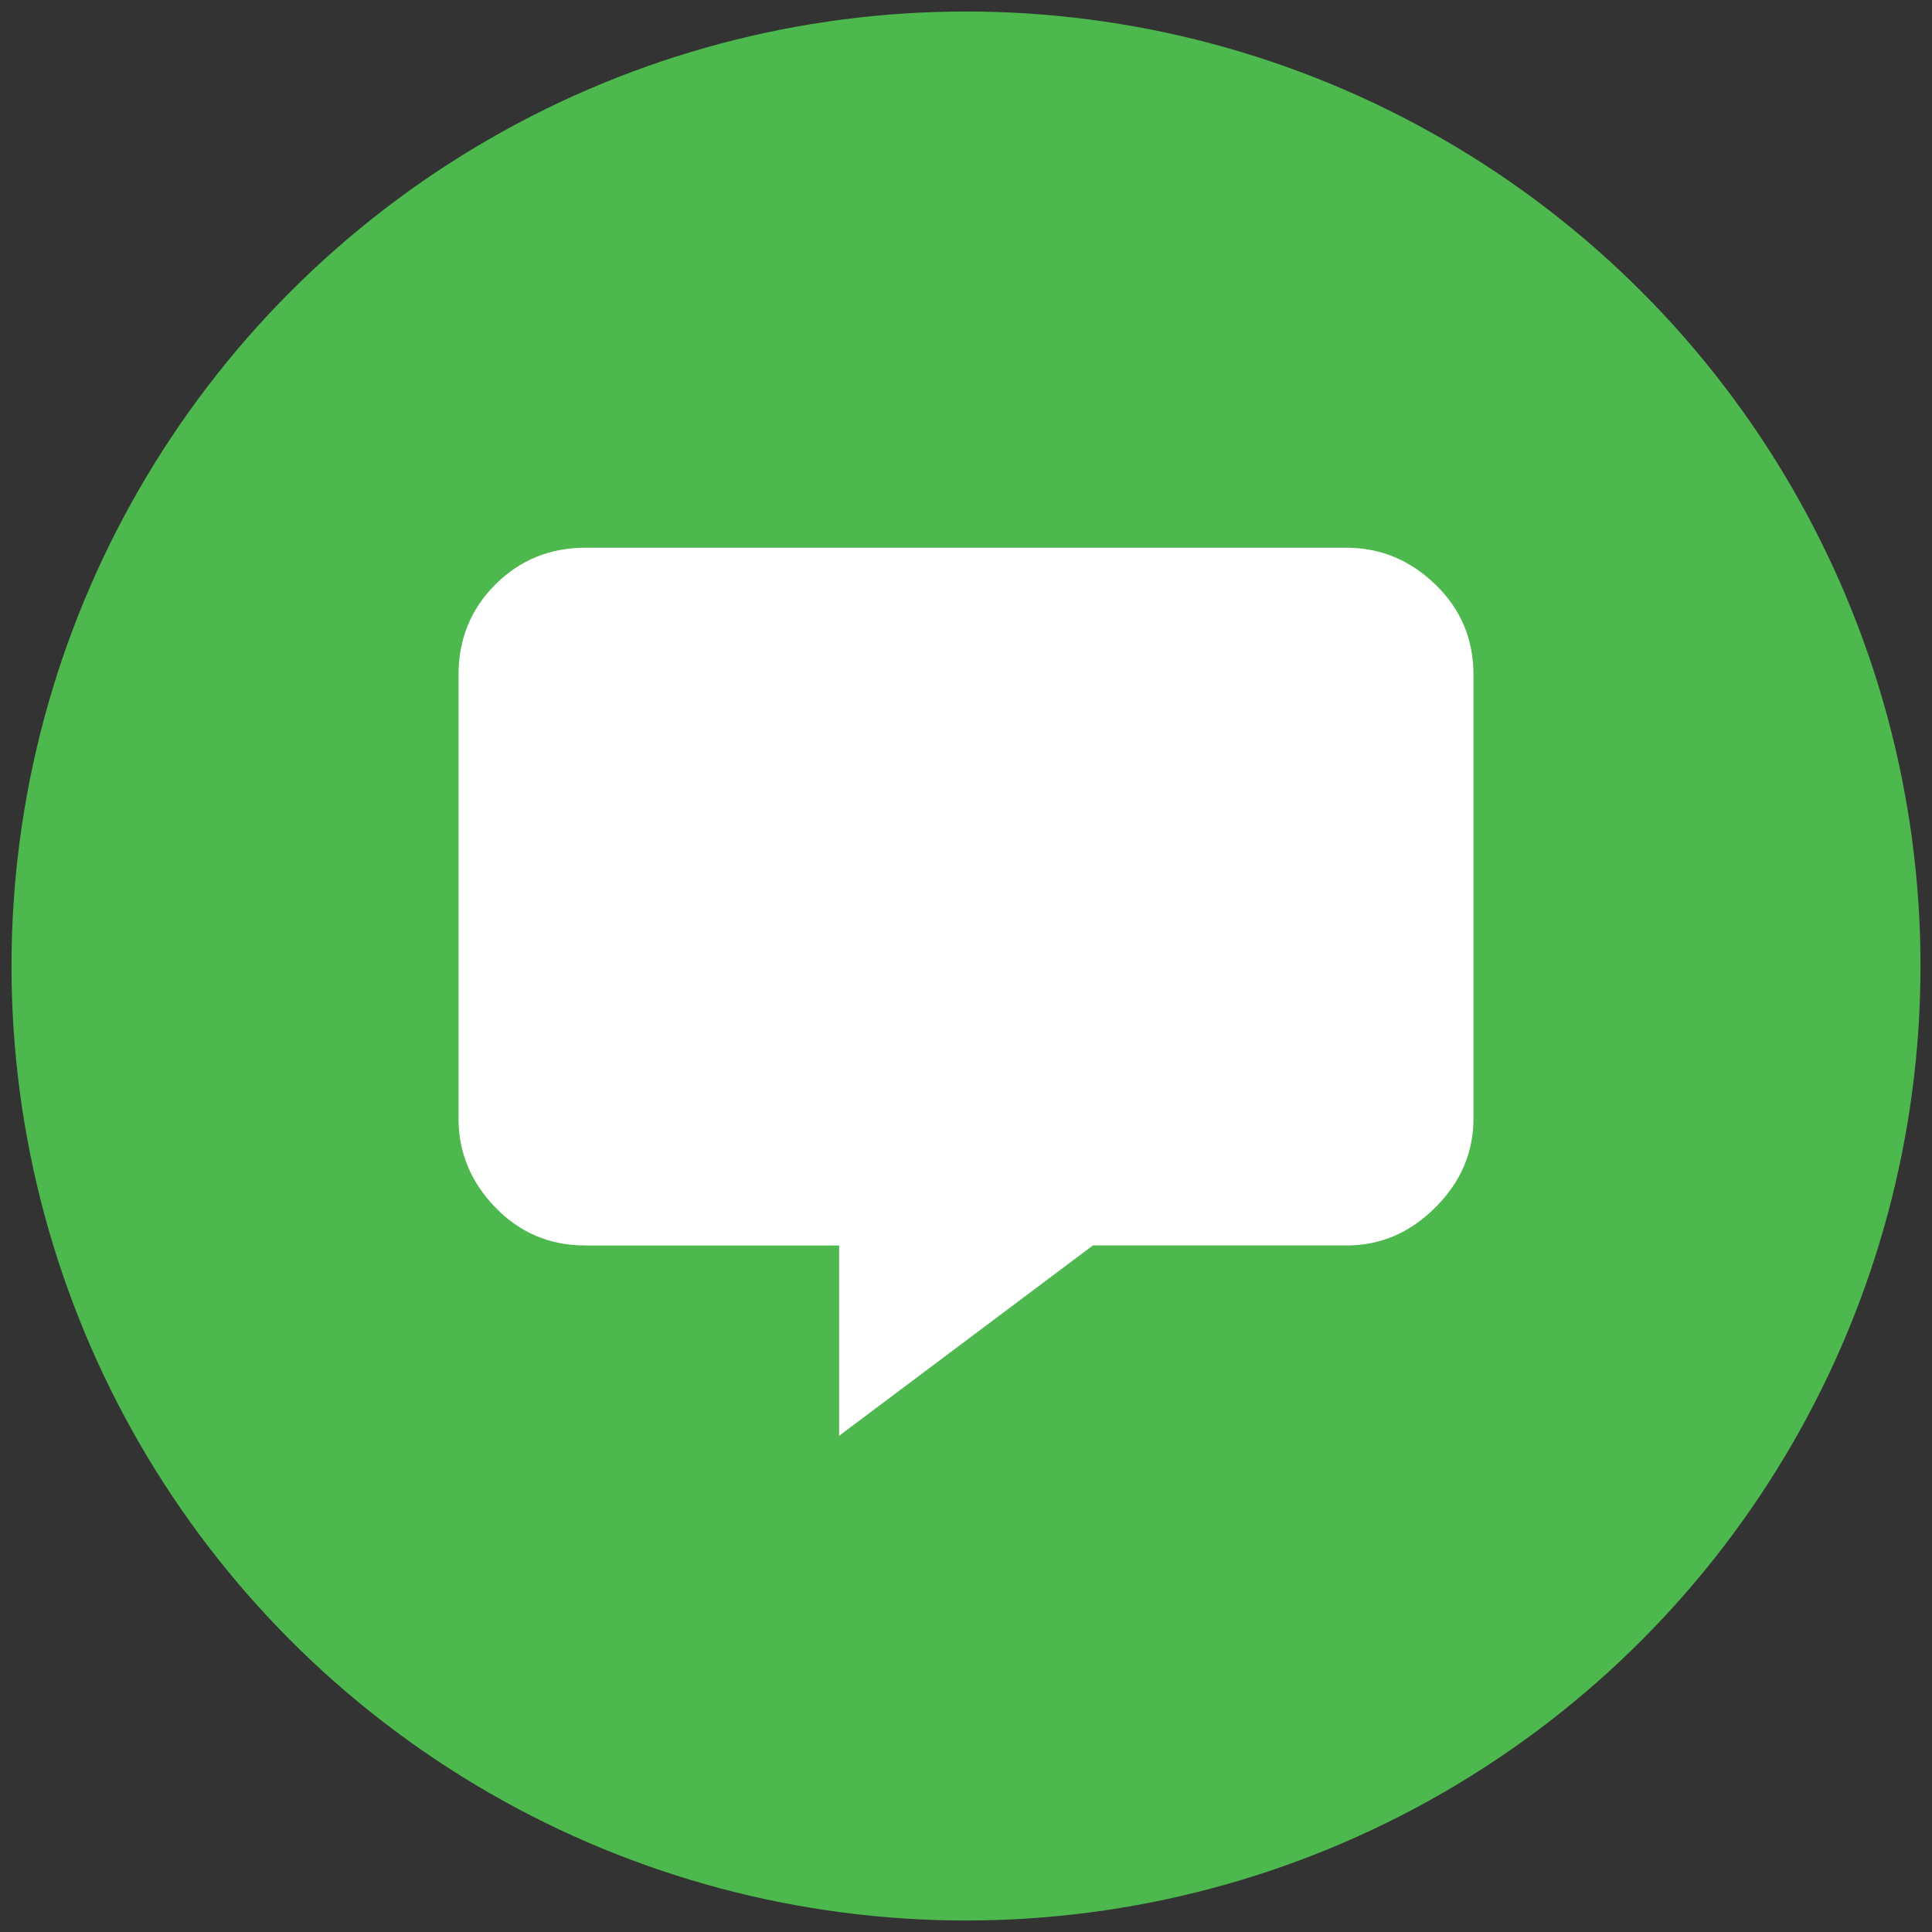
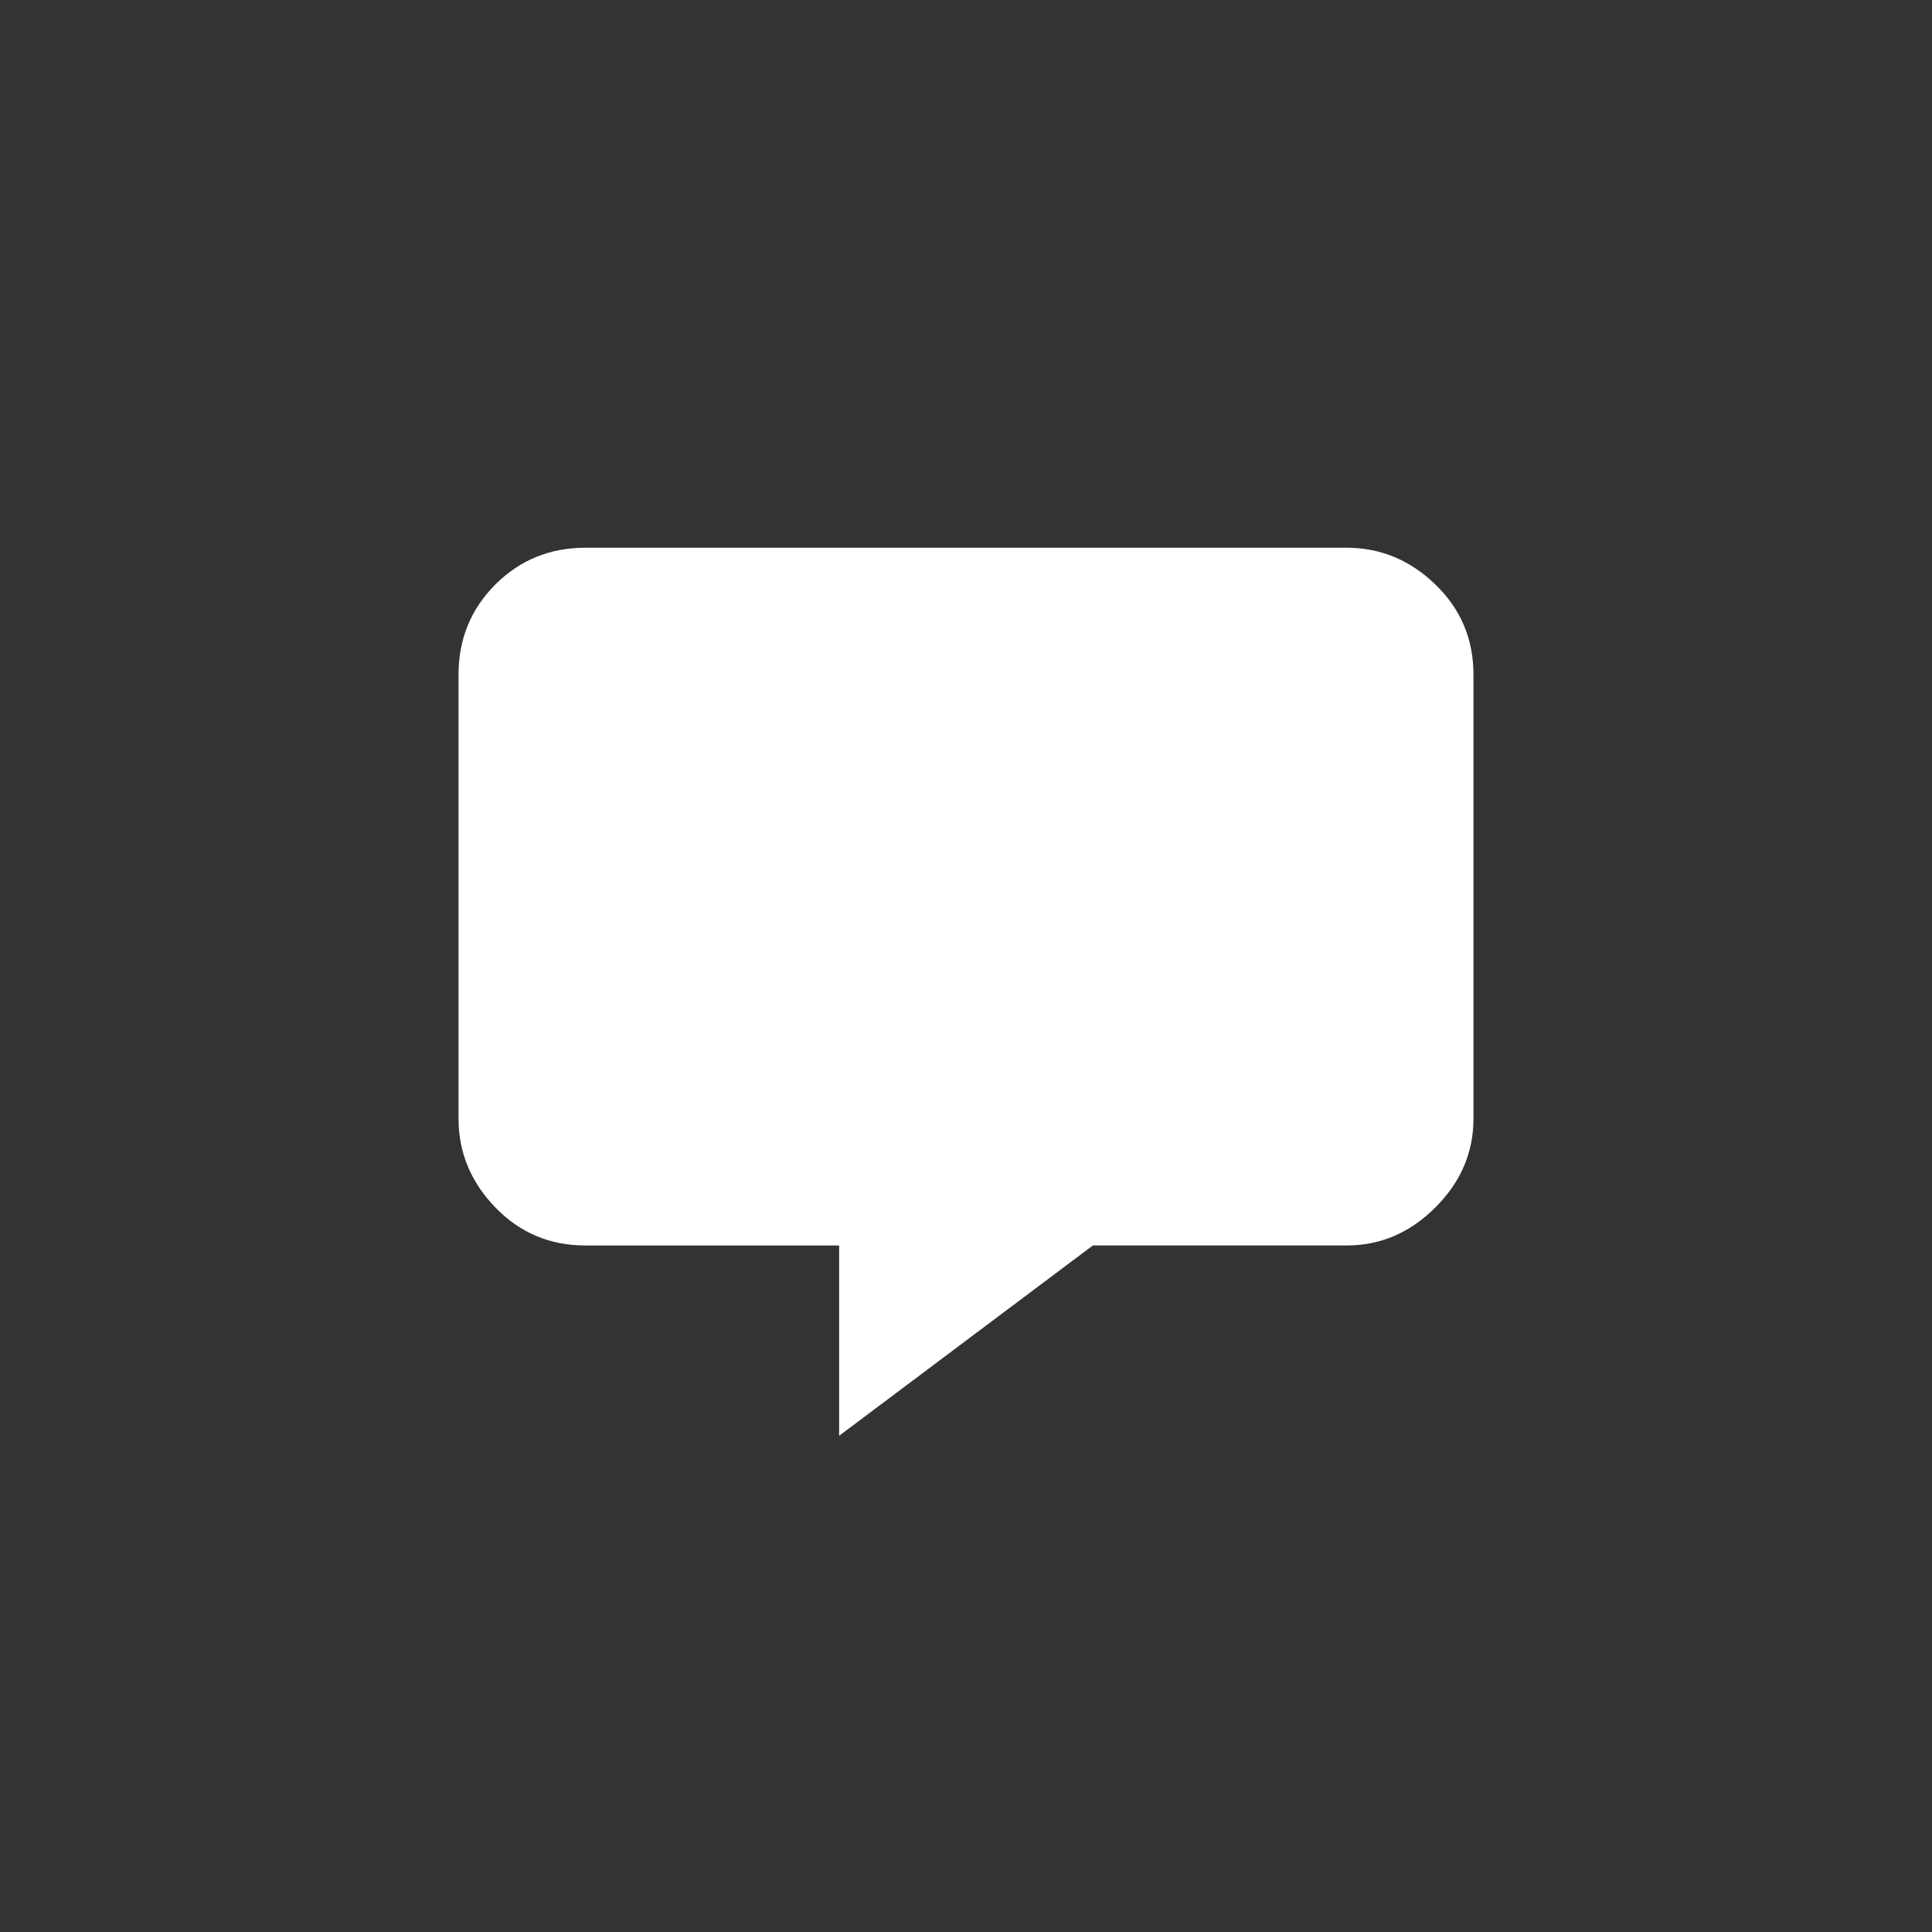
<svg xmlns="http://www.w3.org/2000/svg" version="1.1" id="Layer_1" x="0px" y="0px" width="150px" height="150px" viewBox="0 0 150 150" enable-background="new 0 0 150 150" xml:space="preserve">
  <rect x="0" y="0" width="150" height="150" fill="#333333" stroke="none" />
-   <circle fill="#4DB84E" cx="75" cy="75" r="74.107" />
  <path fill="#FFFFFF" d="M104.549,42.526c2.629,0,4.924,0.954,6.895,2.856c1.971,1.905,2.955,4.235,2.955,6.994v34.471  c0,2.631-0.984,4.927-2.955,6.896c-1.971,1.971-4.266,2.955-6.895,2.955H84.85L65.15,111.474V96.699h-19.7  c-2.758,0-5.087-0.984-6.993-2.955c-1.902-1.97-2.856-4.266-2.856-6.896V52.376c0-2.758,0.955-5.089,2.856-6.994  c1.906-1.902,4.235-2.856,6.993-2.856H104.549z" />
</svg>